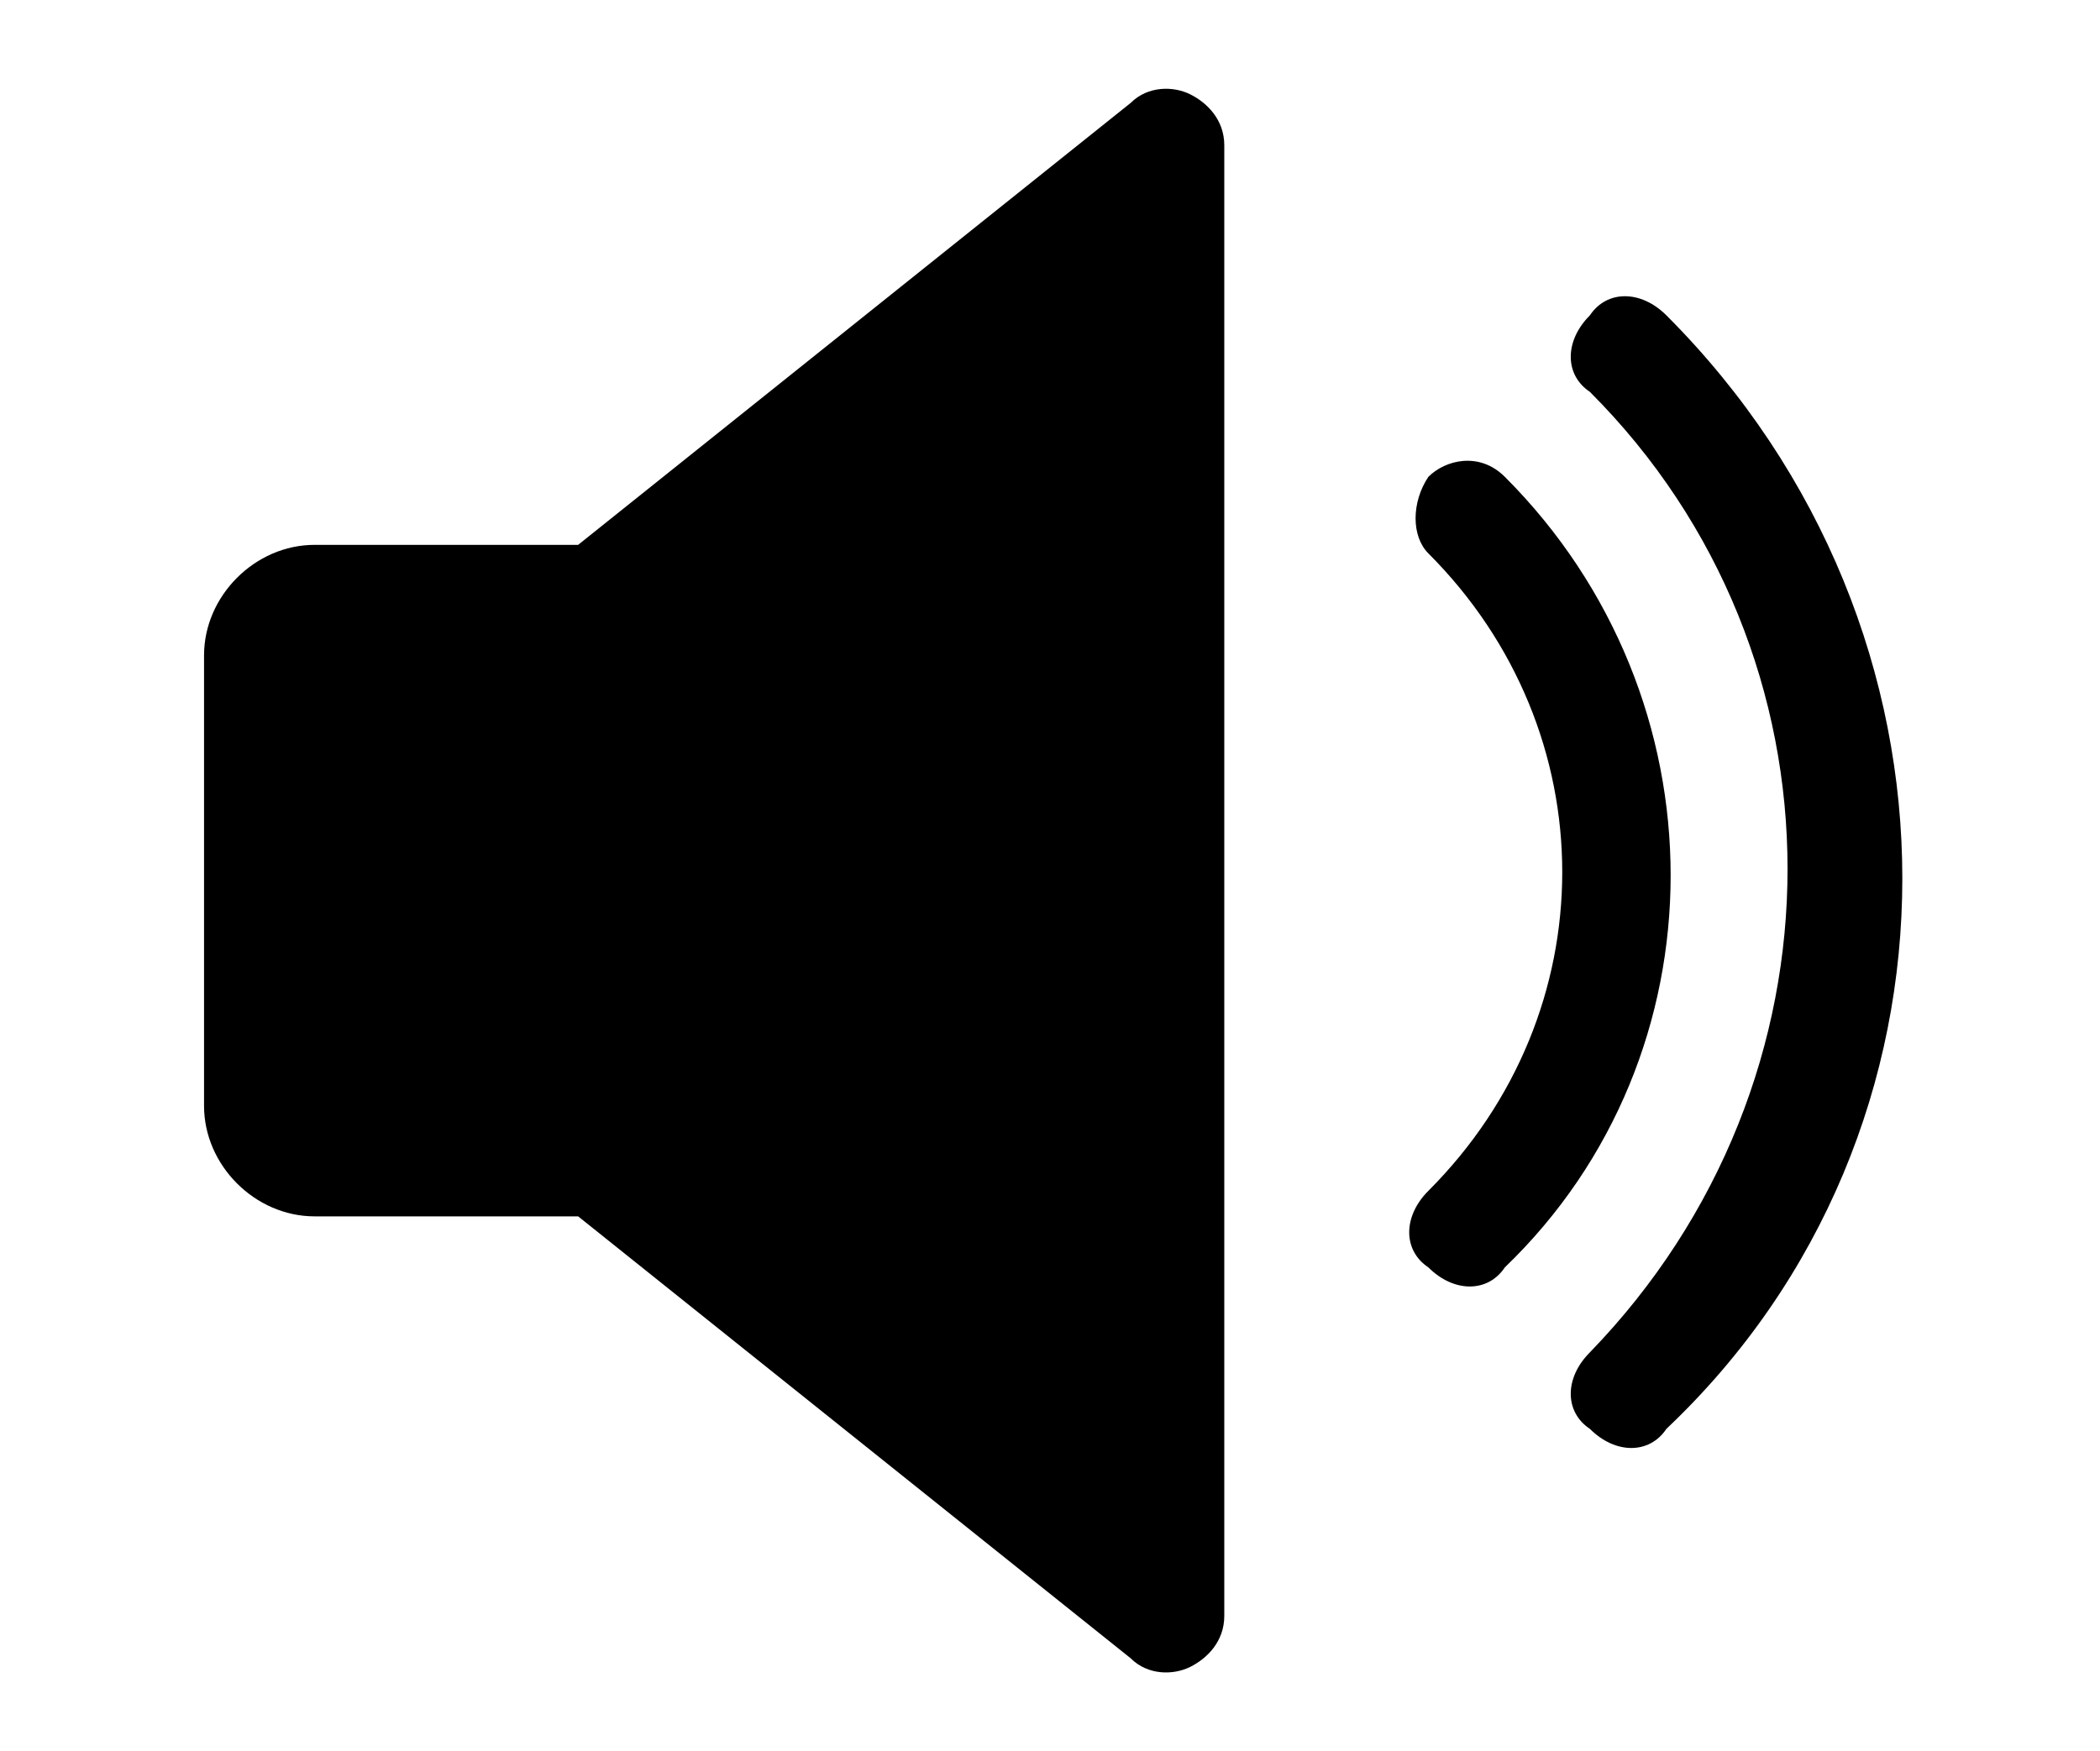
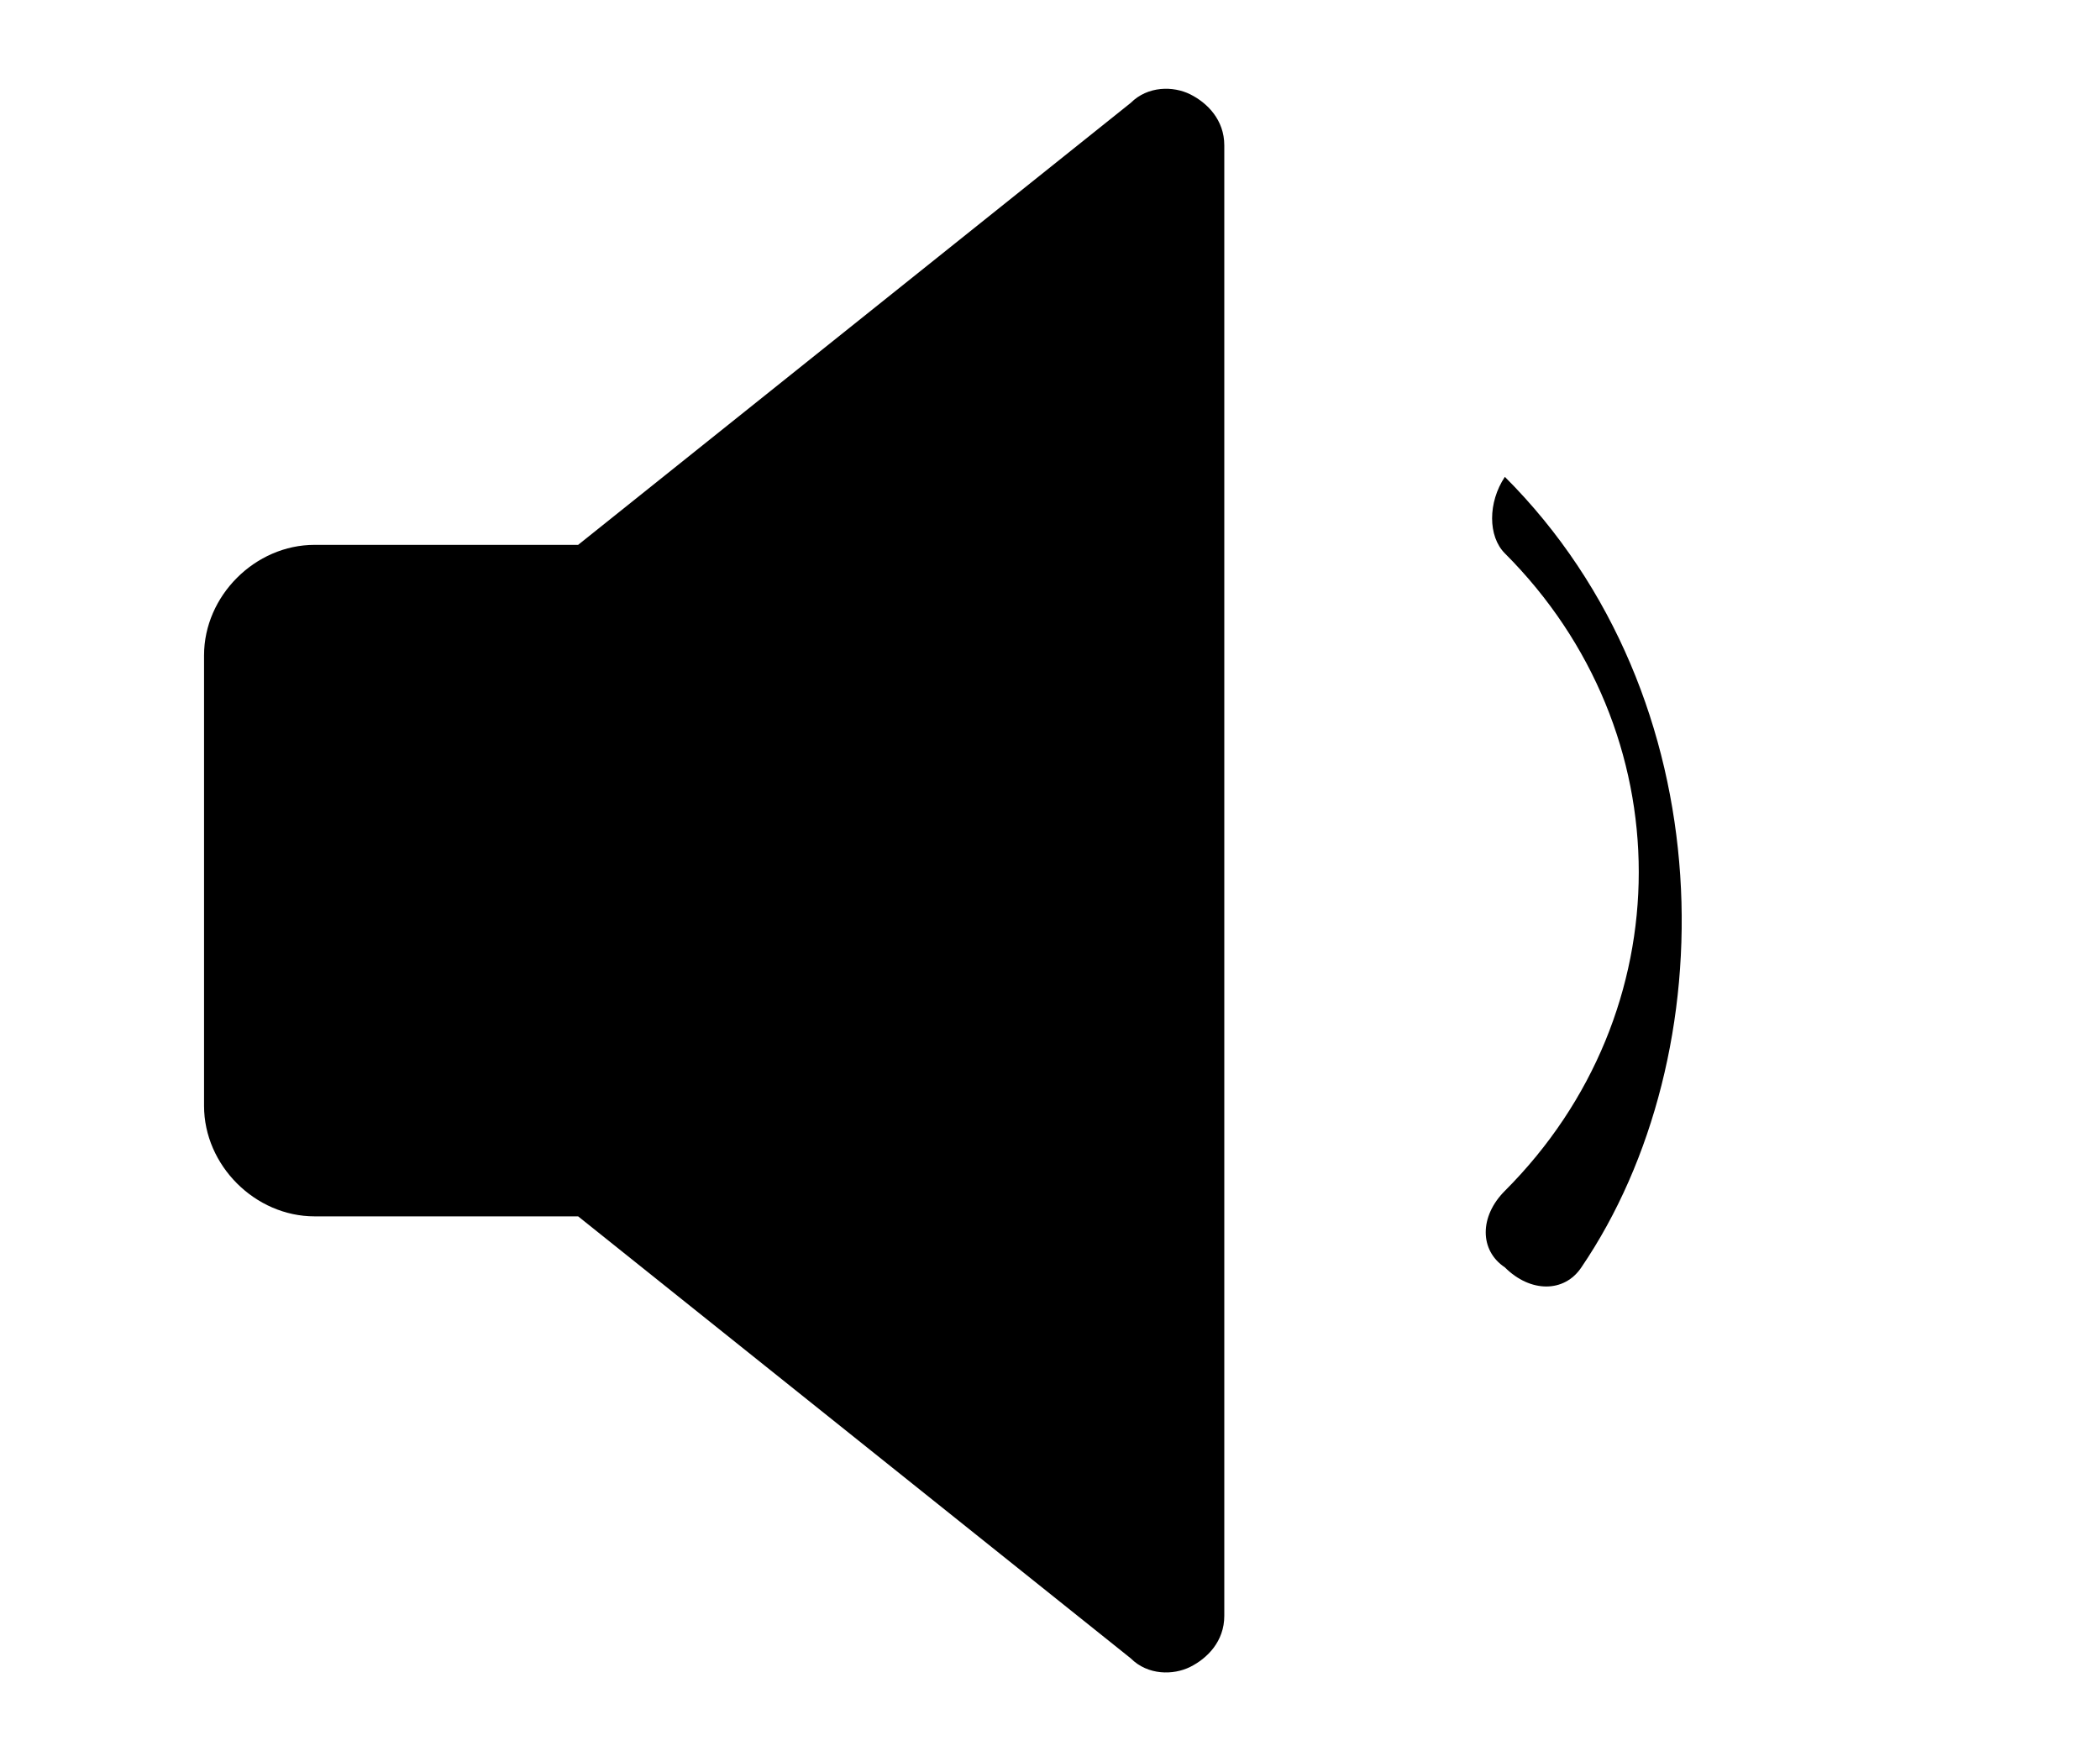
<svg xmlns="http://www.w3.org/2000/svg" version="1.1" id="Layer_1" x="0px" y="0px" viewBox="0 0 24.7 20.6" style="enable-background:new 0 0 24.7 20.6;" xml:space="preserve">
  <g id="Volume" transform="translate(121 -15.99)">
    <path id="Path_1" d="M-107,17.1c-0.2-0.1-0.5-0.1-0.7,0.1l-6.5,5.2h-3.1c-0.7,0-1.3,0.6-1.3,1.3V29c0,0.7,0.6,1.3,1.3,1.3h3.1   l6.5,5.2c0.2,0.2,0.5,0.2,0.7,0.1c0.2-0.1,0.4-0.3,0.4-0.6V17.7C-106.6,17.4-106.8,17.2-107,17.1z" />
-     <path id="Path_2" d="M-103.3,21.6c-0.3-0.3-0.7-0.2-0.9,0c-0.2,0.3-0.2,0.7,0,0.9c2.1,2.1,2.1,5.4,0,7.5c0,0,0,0,0,0   c-0.3,0.3-0.3,0.7,0,0.9c0.3,0.3,0.7,0.3,0.9,0C-100.7,28.4-100.7,24.2-103.3,21.6C-103.2,21.6-103.3,21.6-103.3,21.6z" />
-     <path id="Path_3" d="M-101.4,19.7c-0.3-0.3-0.7-0.3-0.9,0c-0.3,0.3-0.3,0.7,0,0.9c3.1,3.1,3.1,8.1,0,11.3c0,0,0,0,0,0   c-0.3,0.3-0.3,0.7,0,0.9c0.3,0.3,0.7,0.3,0.9,0l0,0C-97.7,29.3-97.7,23.4-101.4,19.7C-101.4,19.8-101.4,19.7-101.4,19.7   L-101.4,19.7z" />
+     <path id="Path_2" d="M-103.3,21.6c-0.2,0.3-0.2,0.7,0,0.9c2.1,2.1,2.1,5.4,0,7.5c0,0,0,0,0,0   c-0.3,0.3-0.3,0.7,0,0.9c0.3,0.3,0.7,0.3,0.9,0C-100.7,28.4-100.7,24.2-103.3,21.6C-103.2,21.6-103.3,21.6-103.3,21.6z" />
  </g>
</svg>